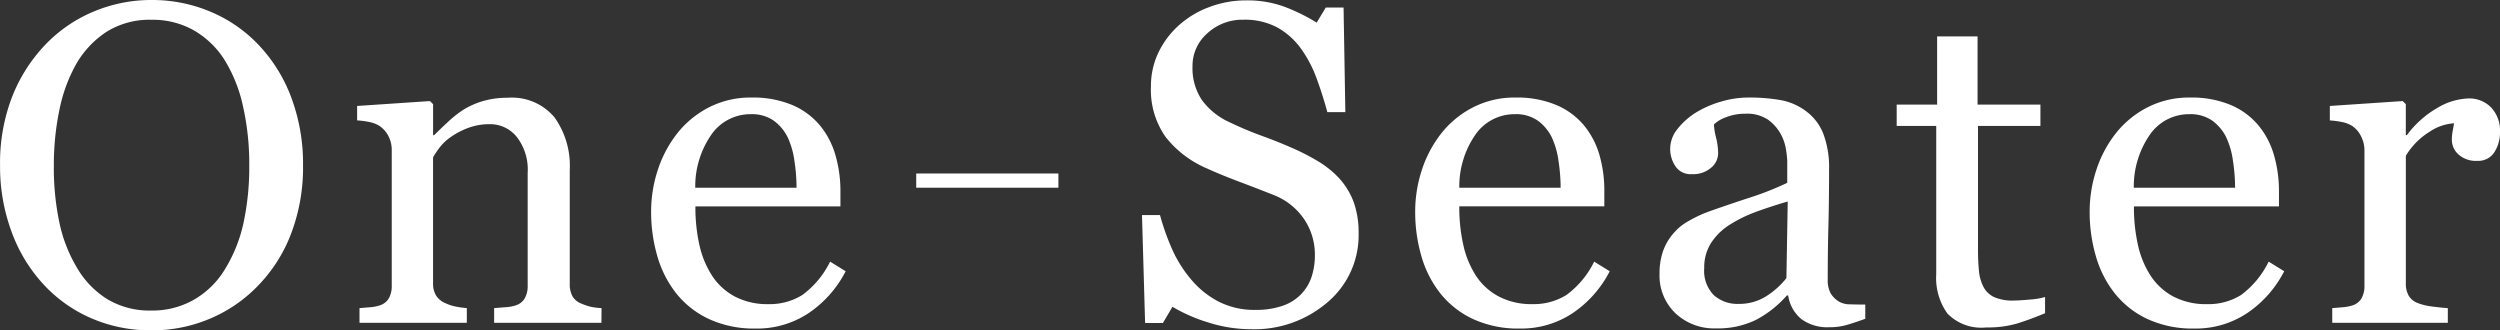
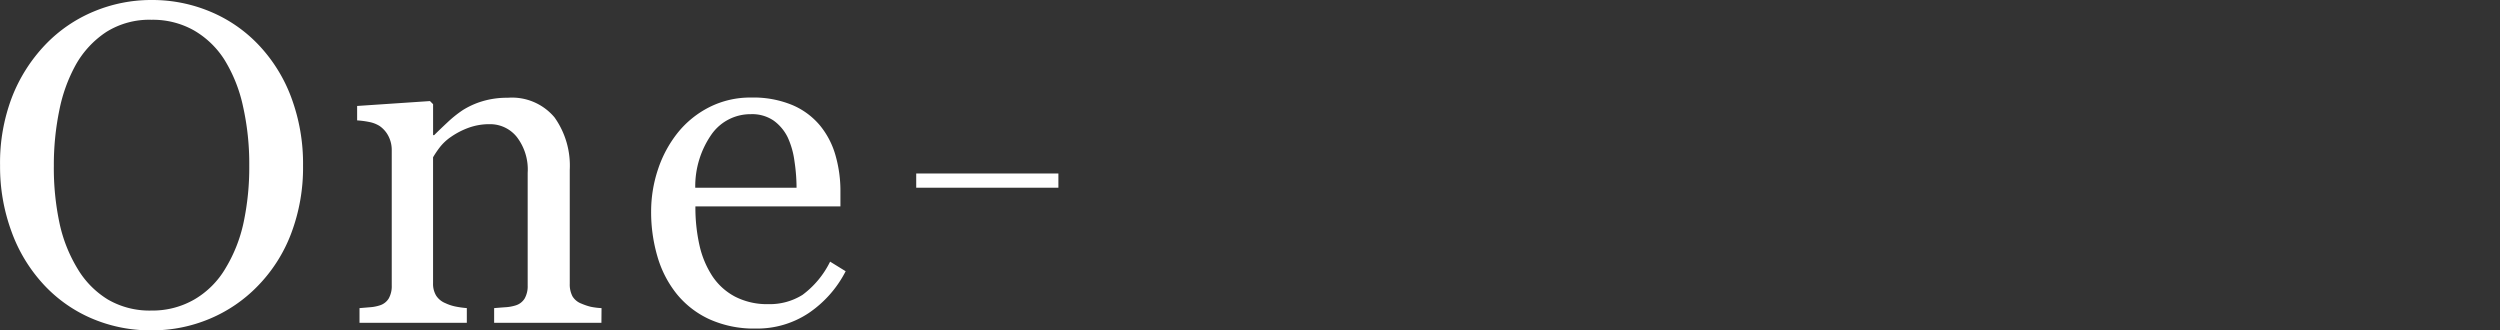
<svg xmlns="http://www.w3.org/2000/svg" width="175.842" height="23.234" viewBox="0 0 175.842 23.234">
  <rect x="0" y="0" width="175.842" height="23.234" fill="#333333" stroke="none" />
  <g id="グループ_21992" data-name="グループ 21992" transform="translate(21.844 -12.727)">
-     <path id="パス_25187" data-name="パス 25187" d="M-33.258-10.172a5.173,5.173,0,0,1,1.039,1.711A6.359,6.359,0,0,1-31.883-6.3a6.162,6.162,0,0,1-2.172,4.844A7.878,7.878,0,0,1-39.445.453a9.964,9.964,0,0,1-2.969-.461,11.456,11.456,0,0,1-2.562-1.117L-45.648.016H-46.9l-.219-7.594h1.266a16.737,16.737,0,0,0,.914,2.539,8.866,8.866,0,0,0,1.383,2.117,6.267,6.267,0,0,0,1.9,1.469,5.54,5.54,0,0,0,2.523.547,5.708,5.708,0,0,0,1.883-.281,3.3,3.3,0,0,0,1.3-.8A3.254,3.254,0,0,0-35.2-3.2a4.861,4.861,0,0,0,.242-1.6,4.445,4.445,0,0,0-.75-2.477,4.619,4.619,0,0,0-2.234-1.742q-1.016-.406-2.328-.9t-2.266-.93a7.353,7.353,0,0,1-2.914-2.211,5.744,5.744,0,0,1-1.039-3.57,5.463,5.463,0,0,1,.516-2.359,6.147,6.147,0,0,1,1.469-1.953,6.657,6.657,0,0,1,2.141-1.273,7.31,7.31,0,0,1,2.578-.461,7.55,7.55,0,0,1,2.742.469,13.046,13.046,0,0,1,2.211,1.094l.641-1.062h1.25l.125,7.359h-1.266q-.344-1.266-.773-2.422a8.561,8.561,0,0,0-1.117-2.094,5.126,5.126,0,0,0-1.641-1.445,4.823,4.823,0,0,0-2.375-.539,3.627,3.627,0,0,0-2.531.953,3.03,3.03,0,0,0-1.047,2.328,4.012,4.012,0,0,0,.672,2.383,4.918,4.918,0,0,0,1.953,1.555q1.141.547,2.242.945t2.133.852a15.886,15.886,0,0,1,1.8.922A6.782,6.782,0,0,1-33.258-10.172ZM-14.22-3.625A7.89,7.89,0,0,1-16.814-.687,6.53,6.53,0,0,1-20.548.406,7.594,7.594,0,0,1-23.806-.25a6.4,6.4,0,0,1-2.3-1.781,7.566,7.566,0,0,1-1.352-2.625,11.089,11.089,0,0,1-.445-3.172,9.349,9.349,0,0,1,.477-2.945,8.31,8.31,0,0,1,1.4-2.6,6.767,6.767,0,0,1,2.211-1.789,6.373,6.373,0,0,1,2.961-.68,7.127,7.127,0,0,1,2.891.531,5.144,5.144,0,0,1,1.953,1.453,5.8,5.8,0,0,1,1.07,2.063A9.047,9.047,0,0,1-14.6-9.219v1.031H-24.8a12.08,12.08,0,0,0,.289,2.75A6.583,6.583,0,0,0-23.6-3.266,4.348,4.348,0,0,0-22-1.836a4.927,4.927,0,0,0,2.344.523,4.336,4.336,0,0,0,2.4-.648A6.42,6.42,0,0,0-15.314-4.3ZM-17.673-9.5a12.808,12.808,0,0,0-.148-1.875,5.751,5.751,0,0,0-.477-1.672,3.176,3.176,0,0,0-.984-1.172,2.675,2.675,0,0,0-1.609-.453A3.346,3.346,0,0,0-23.619-13.3,6.382,6.382,0,0,0-24.8-9.5ZM3.755-.281q-.734.266-1.289.43A4.435,4.435,0,0,1,1.208.313,3.065,3.065,0,0,1-.737-.258a2.633,2.633,0,0,1-.93-1.664h-.094A7.621,7.621,0,0,1-3.941-.2a6.111,6.111,0,0,1-2.8.594A3.97,3.97,0,0,1-9.6-.672a3.662,3.662,0,0,1-1.117-2.781,4.739,4.739,0,0,1,.25-1.594,3.81,3.81,0,0,1,.75-1.266,3.749,3.749,0,0,1,1.031-.836,9.012,9.012,0,0,1,1.2-.586q.7-.266,2.852-.984a21.374,21.374,0,0,0,2.9-1.125v-1.547a6.549,6.549,0,0,0-.086-.781,3.271,3.271,0,0,0-.367-1.094,3.112,3.112,0,0,0-.883-1.008,2.644,2.644,0,0,0-1.617-.43,3.625,3.625,0,0,0-1.336.242,2.424,2.424,0,0,0-.867.508,4.275,4.275,0,0,0,.148.922,4.778,4.778,0,0,1,.148,1.125,1.342,1.342,0,0,1-.492,1,1.943,1.943,0,0,1-1.367.453A1.279,1.279,0,0,1-9.6-11.008a2.2,2.2,0,0,1-.367-1.242,2.216,2.216,0,0,1,.508-1.375A5.1,5.1,0,0,1-8.136-14.8a7.185,7.185,0,0,1,1.7-.742,6.683,6.683,0,0,1,1.953-.3,12.8,12.8,0,0,1,2.289.18,4.2,4.2,0,0,1,1.773.773A3.6,3.6,0,0,1,.794-13.32a6.7,6.7,0,0,1,.414,2.555q0,2.234-.047,3.961T1.114-3.031a1.909,1.909,0,0,0,.211.969,1.711,1.711,0,0,0,.648.609,1.593,1.593,0,0,0,.742.156q.508.016,1.039.016ZM-1.7-8.531q-1.328.391-2.328.766a9.424,9.424,0,0,0-1.859.938A4.229,4.229,0,0,0-7.12-5.57a3.2,3.2,0,0,0-.453,1.727,2.437,2.437,0,0,0,.68,1.906,2.489,2.489,0,0,0,1.727.609,3.548,3.548,0,0,0,1.953-.539A5.684,5.684,0,0,0-1.792-3.141ZM16.4-.672Q15.386-.25,14.48.039a7.375,7.375,0,0,1-2.219.289A3.324,3.324,0,0,1,9.534-.648a4.283,4.283,0,0,1-.789-2.758V-13.844H5.964v-1.5H8.808v-4.8h2.844v4.8h4.422v1.5H11.683v8.609a15.429,15.429,0,0,0,.07,1.617,3.008,3.008,0,0,0,.336,1.133,1.608,1.608,0,0,0,.75.688,3.207,3.207,0,0,0,1.344.234q.391,0,1.148-.07a5.053,5.053,0,0,0,1.07-.18ZM33.22-3.625A7.89,7.89,0,0,1,30.627-.687,6.53,6.53,0,0,1,26.892.406,7.594,7.594,0,0,1,23.634-.25a6.4,6.4,0,0,1-2.3-1.781,7.566,7.566,0,0,1-1.352-2.625,11.089,11.089,0,0,1-.445-3.172,9.349,9.349,0,0,1,.477-2.945,8.31,8.31,0,0,1,1.4-2.6,6.767,6.767,0,0,1,2.211-1.789,6.373,6.373,0,0,1,2.961-.68,7.127,7.127,0,0,1,2.891.531,5.144,5.144,0,0,1,1.953,1.453,5.8,5.8,0,0,1,1.07,2.063,9.047,9.047,0,0,1,.352,2.578v1.031h-10.2a12.08,12.08,0,0,0,.289,2.75,6.583,6.583,0,0,0,.914,2.172,4.348,4.348,0,0,0,1.594,1.43,4.927,4.927,0,0,0,2.344.523,4.336,4.336,0,0,0,2.4-.648A6.42,6.42,0,0,0,32.127-4.3ZM29.767-9.5a12.808,12.808,0,0,0-.148-1.875,5.751,5.751,0,0,0-.477-1.672,3.176,3.176,0,0,0-.984-1.172,2.675,2.675,0,0,0-1.609-.453A3.346,3.346,0,0,0,23.822-13.3a6.382,6.382,0,0,0-1.18,3.8ZM48.4-13.422a2.587,2.587,0,0,1-.391,1.414,1.324,1.324,0,0,1-1.2.617,1.828,1.828,0,0,1-1.336-.453,1.378,1.378,0,0,1-.461-1,3.285,3.285,0,0,1,.055-.625q.055-.281.1-.562a3.461,3.461,0,0,0-1.719.594,5.079,5.079,0,0,0-1.672,1.688v8.969a1.683,1.683,0,0,0,.211.891,1.276,1.276,0,0,0,.664.516,4.177,4.177,0,0,0,1.008.234q.617.078,1.07.109V0H36.6V-1.031l.742-.062a2.844,2.844,0,0,0,.664-.125,1.123,1.123,0,0,0,.648-.492,1.759,1.759,0,0,0,.211-.914v-9.516a2.169,2.169,0,0,0-.227-.953,1.9,1.9,0,0,0-.633-.75,2.132,2.132,0,0,0-.7-.273,6.237,6.237,0,0,0-.875-.117V-15.25l5.125-.344.219.219V-13.2h.078a7.01,7.01,0,0,1,2.156-1.922,4.56,4.56,0,0,1,2.172-.656,2.124,2.124,0,0,1,1.6.641A2.373,2.373,0,0,1,48.4-13.422Z" transform="translate(105.599 35.43)" fill="#fff" />
    <path id="パス_25186" data-name="パス 25186" d="M-11.256-19.547a10.883,10.883,0,0,1,2.3,3.7,13.3,13.3,0,0,1,.828,4.789,13.064,13.064,0,0,1-.844,4.8,10.675,10.675,0,0,1-2.344,3.672A10.162,10.162,0,0,1-14.694-.281a10.4,10.4,0,0,1-4.094.813,10.447,10.447,0,0,1-4.273-.867A9.911,9.911,0,0,1-26.428-2.75a10.943,10.943,0,0,1-2.211-3.68,13.186,13.186,0,0,1-.8-4.633,12.937,12.937,0,0,1,.844-4.82,11.234,11.234,0,0,1,2.328-3.664,10.052,10.052,0,0,1,3.414-2.344,10.458,10.458,0,0,1,4.07-.812,10.536,10.536,0,0,1,4.156.828A9.941,9.941,0,0,1-11.256-19.547ZM-13.584-3.828a10.376,10.376,0,0,0,1.273-3.219,18.6,18.6,0,0,0,.4-4.016,18.411,18.411,0,0,0-.445-4.187,10.373,10.373,0,0,0-1.3-3.25,6.246,6.246,0,0,0-2.156-2.07,5.87,5.87,0,0,0-2.969-.742,5.692,5.692,0,0,0-3.187.859,6.677,6.677,0,0,0-2.141,2.3,11.013,11.013,0,0,0-1.164,3.219,19.025,19.025,0,0,0-.383,3.875A18.626,18.626,0,0,0-25.256-7a10.309,10.309,0,0,0,1.281,3.219A6.309,6.309,0,0,0-21.85-1.633a5.816,5.816,0,0,0,3.063.773,5.889,5.889,0,0,0,3.016-.781A6.114,6.114,0,0,0-13.584-3.828ZM12.859,0H5.313V-1.031q.359-.031.789-.062a2.97,2.97,0,0,0,.711-.125,1.123,1.123,0,0,0,.648-.492,1.759,1.759,0,0,0,.211-.914v-7.922A3.743,3.743,0,0,0,6.9-13.078a2.4,2.4,0,0,0-1.883-.891,4.286,4.286,0,0,0-1.516.258,5.374,5.374,0,0,0-1.219.633,3.459,3.459,0,0,0-.82.773,6.983,6.983,0,0,0-.445.664v8.859a1.6,1.6,0,0,0,.219.875,1.406,1.406,0,0,0,.656.531,3.079,3.079,0,0,0,.711.234,6.4,6.4,0,0,0,.789.109V0H-4.156V-1.031l.742-.062a2.844,2.844,0,0,0,.664-.125A1.123,1.123,0,0,0-2.1-1.711a1.759,1.759,0,0,0,.211-.914v-9.516a2.122,2.122,0,0,0-.227-.977,1.939,1.939,0,0,0-.633-.727,2.132,2.132,0,0,0-.7-.273,6.237,6.237,0,0,0-.875-.117V-15.25L.8-15.594l.219.219V-13.2h.078q.375-.375.938-.9a8.163,8.163,0,0,1,1.063-.852,5.6,5.6,0,0,1,1.375-.625,5.993,5.993,0,0,1,1.8-.25,3.9,3.9,0,0,1,3.289,1.383,5.853,5.853,0,0,1,1.07,3.68V-2.75a1.806,1.806,0,0,0,.188.883,1.239,1.239,0,0,0,.641.523,4.126,4.126,0,0,0,.648.219,5.037,5.037,0,0,0,.758.094ZM30.038-3.625A7.89,7.89,0,0,1,27.444-.687,6.53,6.53,0,0,1,23.709.406,7.594,7.594,0,0,1,20.452-.25a6.4,6.4,0,0,1-2.3-1.781A7.566,7.566,0,0,1,16.8-4.656a11.089,11.089,0,0,1-.445-3.172,9.349,9.349,0,0,1,.477-2.945,8.31,8.31,0,0,1,1.4-2.6,6.767,6.767,0,0,1,2.211-1.789,6.373,6.373,0,0,1,2.961-.68,7.127,7.127,0,0,1,2.891.531,5.144,5.144,0,0,1,1.953,1.453,5.8,5.8,0,0,1,1.07,2.063,9.047,9.047,0,0,1,.352,2.578v1.031h-10.2a12.08,12.08,0,0,0,.289,2.75,6.583,6.583,0,0,0,.914,2.172,4.348,4.348,0,0,0,1.594,1.43,4.927,4.927,0,0,0,2.344.523A4.336,4.336,0,0,0,27-1.961,6.42,6.42,0,0,0,28.944-4.3ZM26.584-9.5a12.808,12.808,0,0,0-.148-1.875,5.751,5.751,0,0,0-.477-1.672,3.176,3.176,0,0,0-.984-1.172,2.675,2.675,0,0,0-1.609-.453A3.346,3.346,0,0,0,20.639-13.3a6.382,6.382,0,0,0-1.18,3.8Z" transform="translate(7.599 35.43)" fill="#fff" />
    <line id="線_1020" data-name="線 1020" x2="10" transform="translate(42.6 25.43)" fill="none" stroke="#fff" stroke-width="1" />
  </g>
</svg>